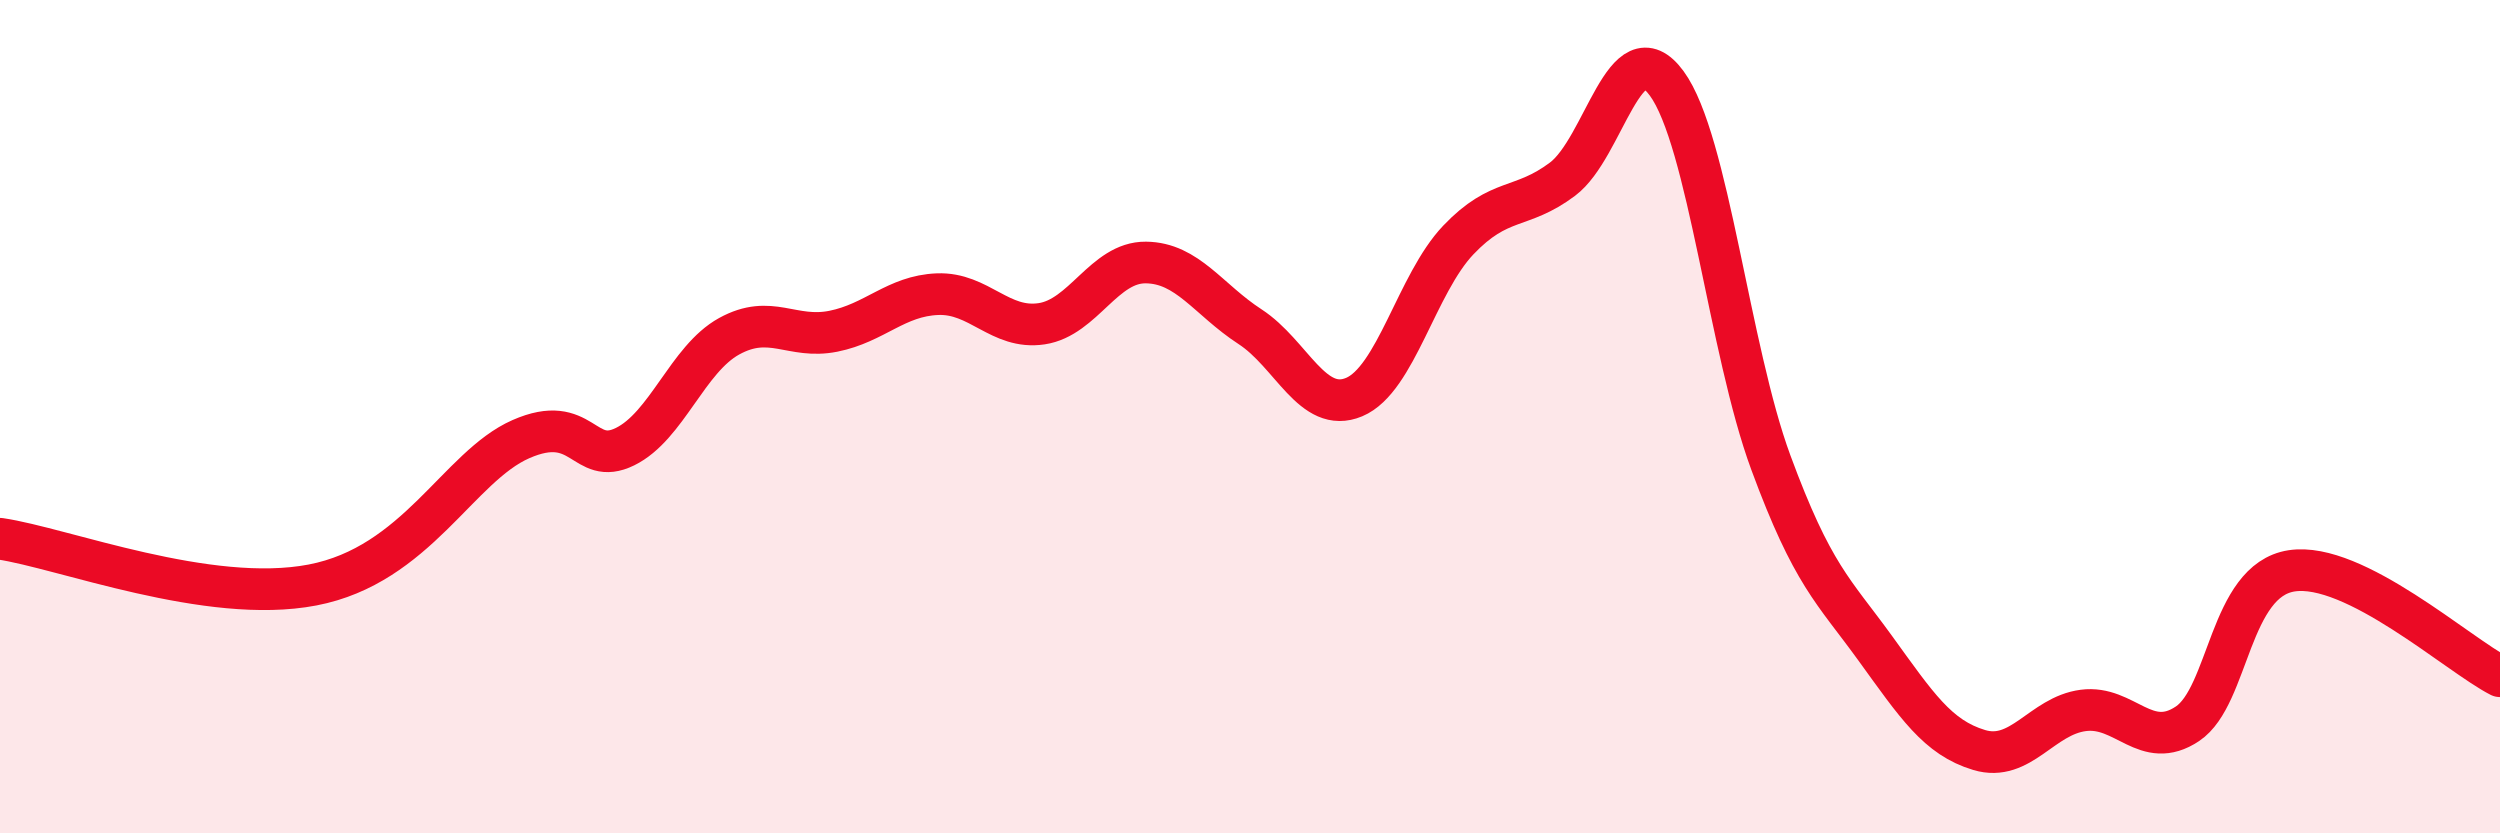
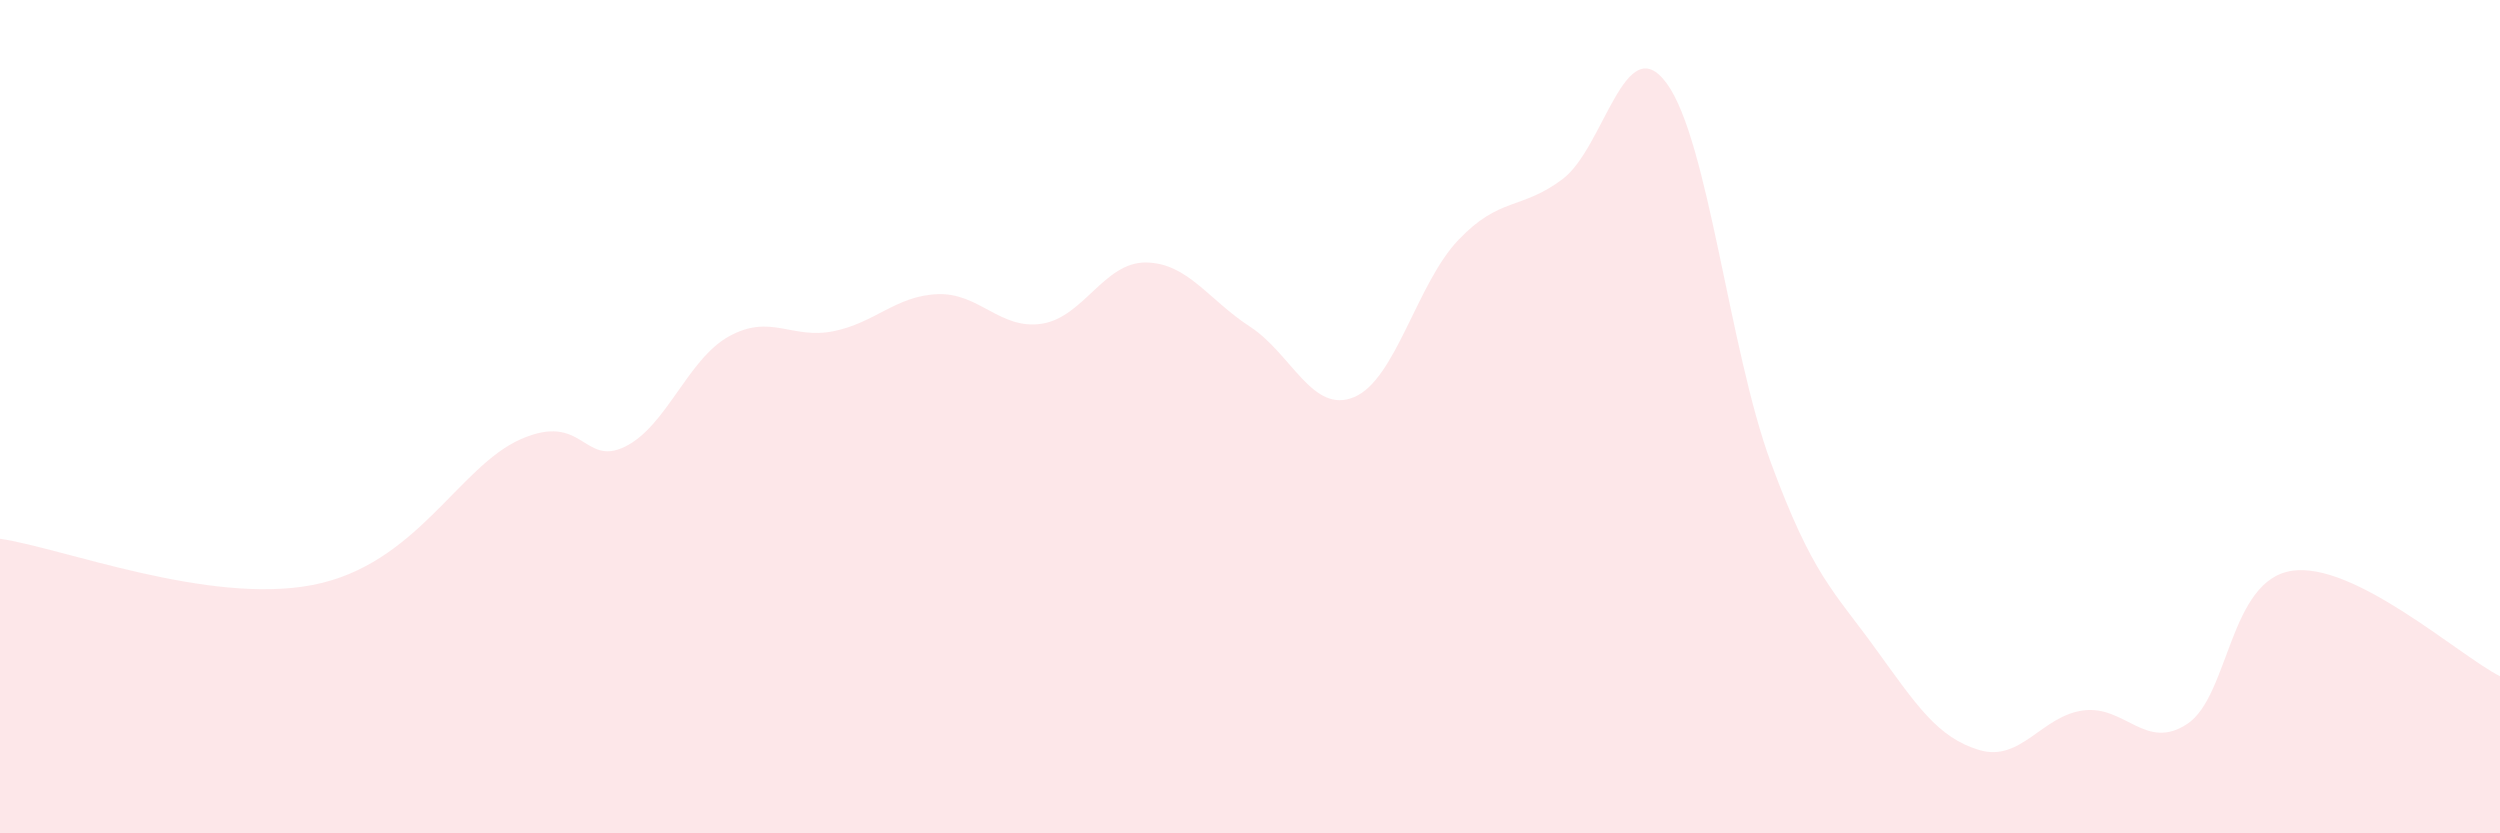
<svg xmlns="http://www.w3.org/2000/svg" width="60" height="20" viewBox="0 0 60 20">
  <path d="M 0,12.93 C 1.5,13.15 5,14.52 7.5,14.04 C 10,13.56 11,11.2 12.5,10.54 C 14,9.88 14,11.21 15,10.72 C 16,10.23 16.5,8.62 17.5,8.07 C 18.5,7.52 19,8.15 20,7.95 C 21,7.75 21.5,7.1 22.5,7.06 C 23.5,7.02 24,7.92 25,7.77 C 26,7.62 26.5,6.29 27.5,6.3 C 28.5,6.31 29,7.19 30,7.84 C 31,8.49 31.5,9.95 32.5,9.53 C 33.5,9.11 34,6.81 35,5.76 C 36,4.71 36.5,5.05 37.5,4.3 C 38.5,3.55 39,0.64 40,2 C 41,3.36 41.5,8.39 42.5,11.1 C 43.5,13.81 44,14.17 45,15.55 C 46,16.93 46.5,17.7 47.5,18 C 48.5,18.3 49,17.18 50,17.05 C 51,16.92 51.5,18.04 52.5,17.37 C 53.5,16.7 53.5,13.93 55,13.7 C 56.5,13.47 59,15.72 60,16.23L60 20L0 20Z" fill="#EB0A25" opacity="0.1" stroke-linecap="round" stroke-linejoin="round" />
-   <path d="M 0,12.93 C 1.5,13.15 5,14.52 7.5,14.04 C 10,13.56 11,11.2 12.5,10.54 C 14,9.88 14,11.21 15,10.72 C 16,10.23 16.5,8.62 17.5,8.07 C 18.5,7.52 19,8.15 20,7.95 C 21,7.75 21.5,7.1 22.5,7.06 C 23.5,7.02 24,7.92 25,7.77 C 26,7.62 26.5,6.29 27.5,6.3 C 28.5,6.31 29,7.19 30,7.84 C 31,8.49 31.5,9.95 32.5,9.53 C 33.5,9.11 34,6.81 35,5.76 C 36,4.71 36.5,5.05 37.5,4.3 C 38.5,3.55 39,0.64 40,2 C 41,3.36 41.5,8.39 42.5,11.1 C 43.5,13.81 44,14.17 45,15.55 C 46,16.93 46.5,17.7 47.5,18 C 48.5,18.3 49,17.18 50,17.05 C 51,16.92 51.5,18.04 52.5,17.37 C 53.5,16.7 53.5,13.93 55,13.7 C 56.5,13.47 59,15.72 60,16.23" stroke="#EB0A25" stroke-width="1" fill="none" stroke-linecap="round" stroke-linejoin="round" />
</svg>